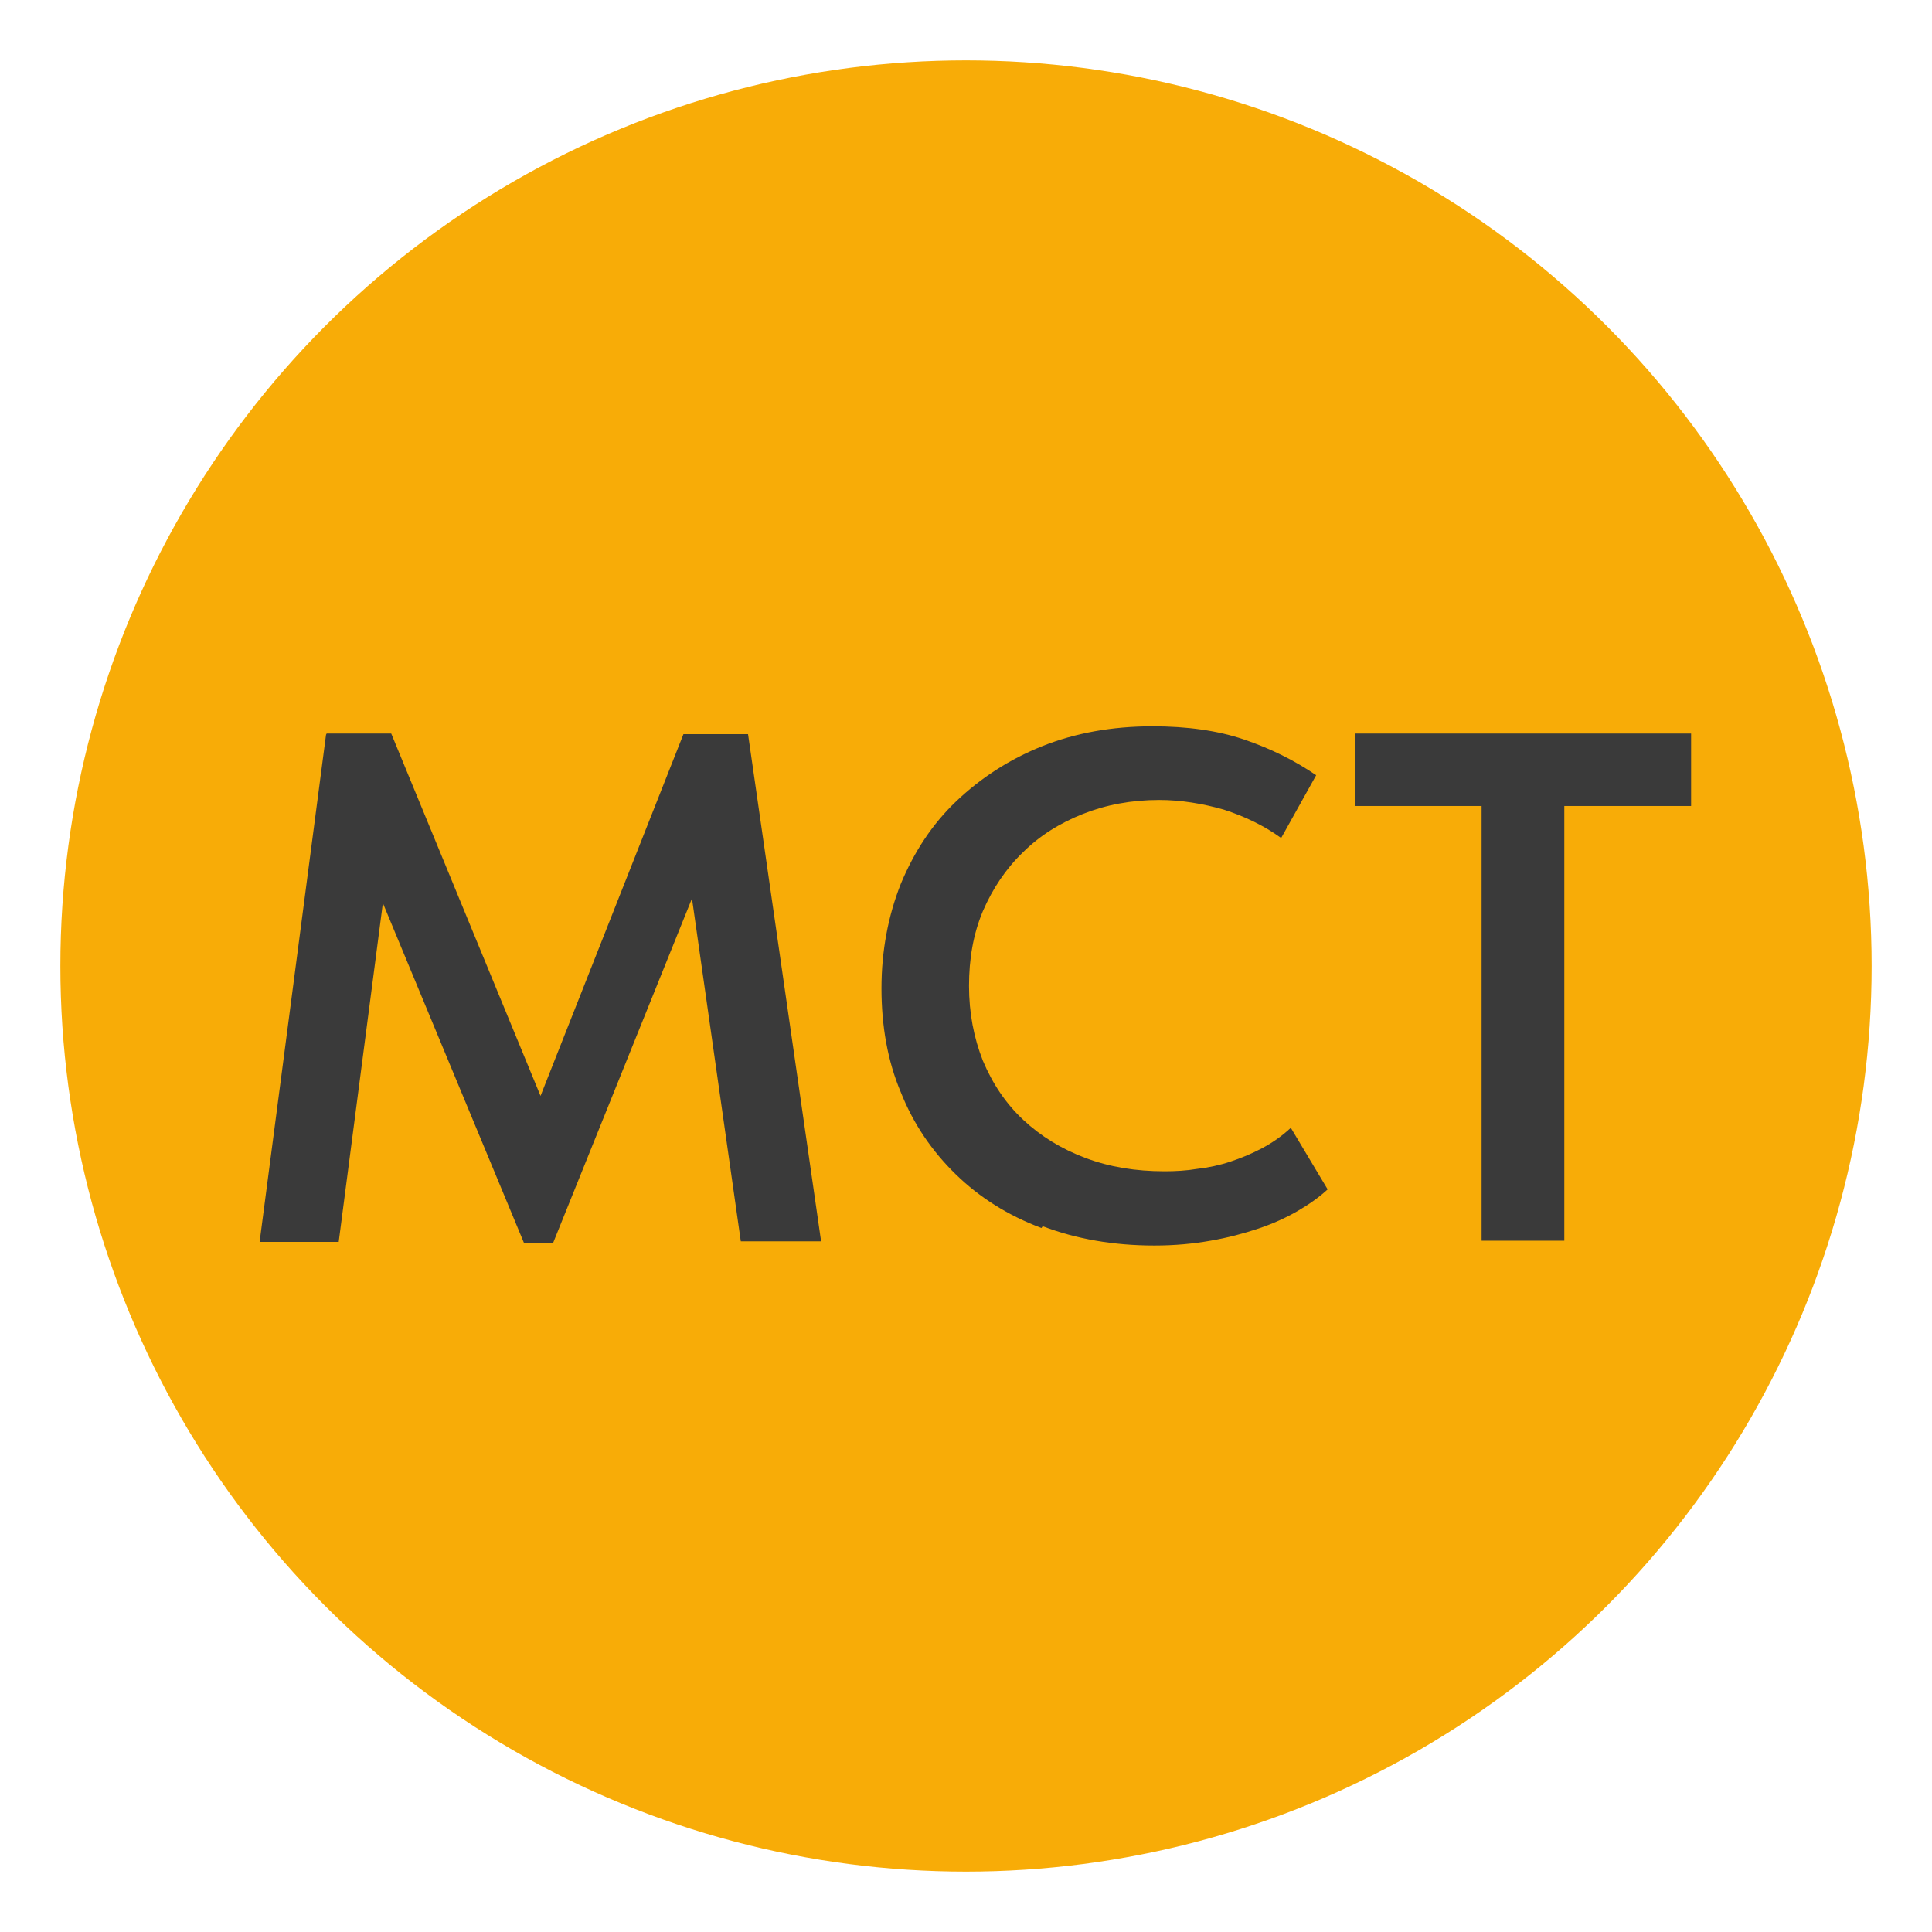
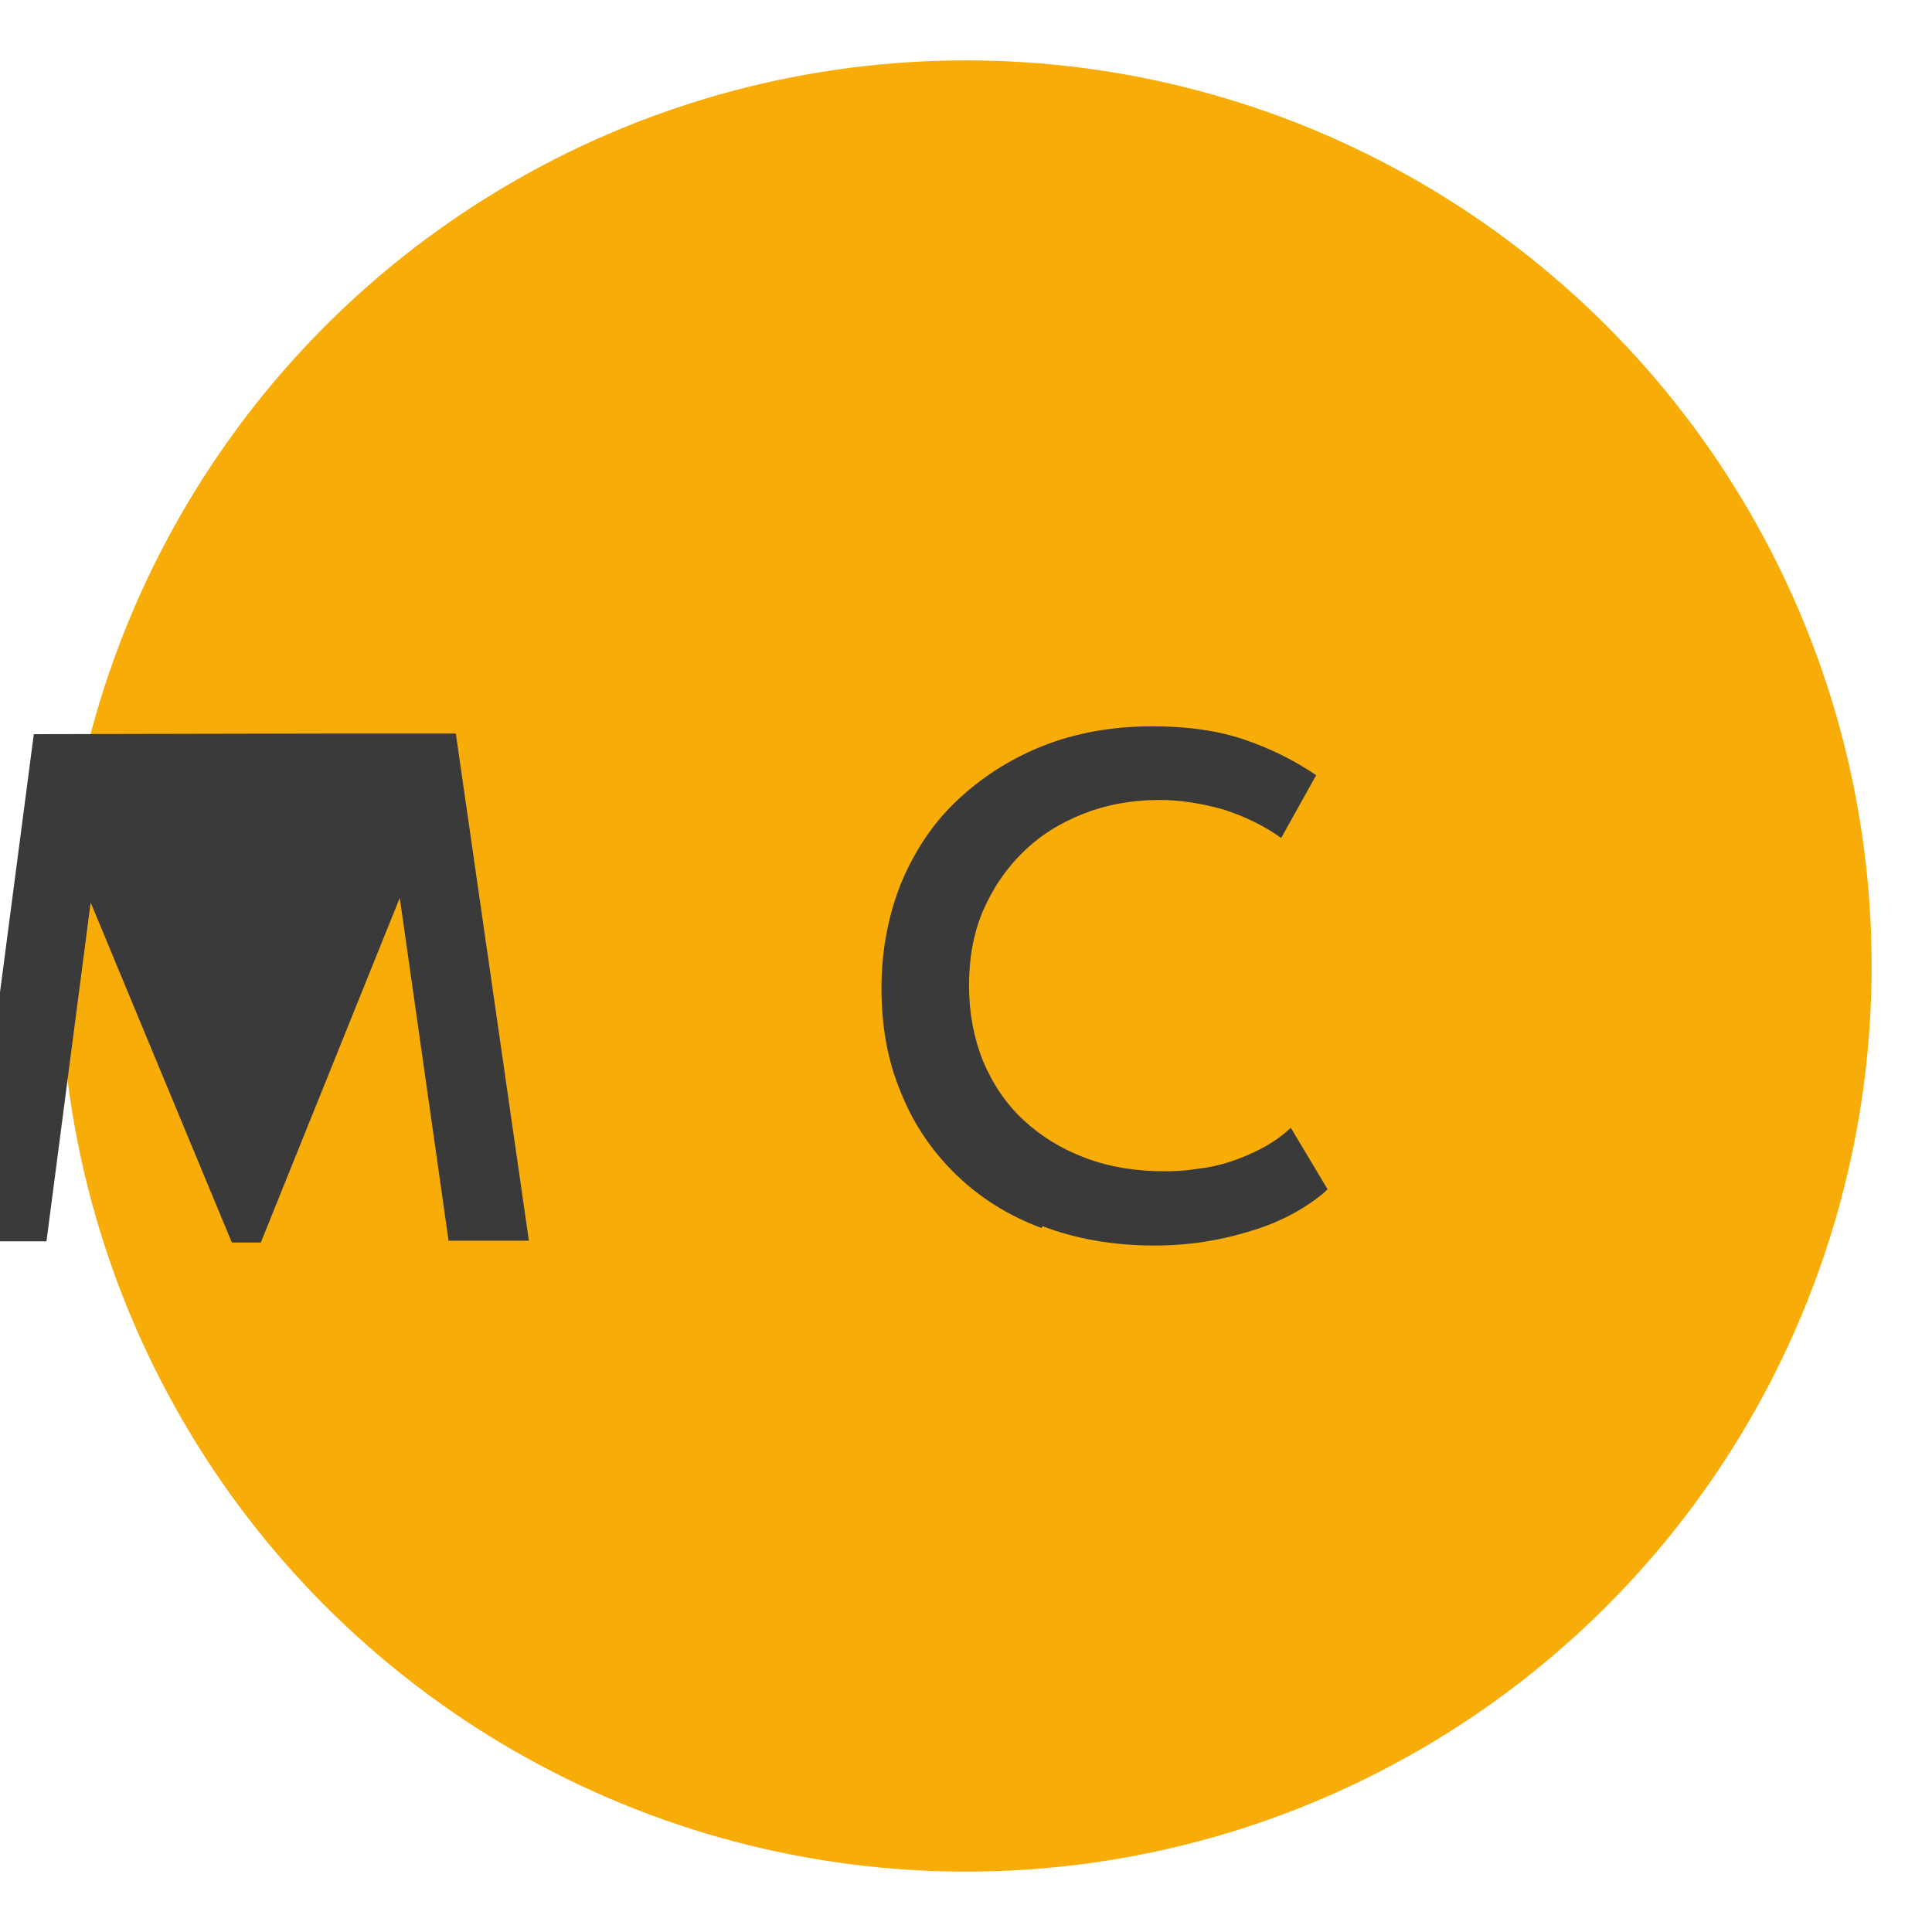
<svg xmlns="http://www.w3.org/2000/svg" id="_Слой_1" data-name="Слой_1" viewBox="0 0 32 32">
  <defs>
    <style> .cls-1 { fill: #f8ac07; } .cls-2 { fill: #3a3a3a; } </style>
  </defs>
  <circle class="cls-1" cx="16" cy="16" r="15" />
  <g>
-     <path class="cls-2" d="M5.41,12.15h1.07l2.81,6.82-.68.05,2.71-6.86h1.07l1.21,8.4h-1.33l-.9-6.32h.35l-2.56,6.35h-.48l-2.62-6.31h.37l-.82,6.29h-1.31l1.1-8.4Z" />
+     <path class="cls-2" d="M5.41,12.15h1.07h1.07l1.21,8.4h-1.33l-.9-6.32h.35l-2.56,6.35h-.48l-2.62-6.31h.37l-.82,6.29h-1.31l1.1-8.4Z" />
    <path class="cls-2" d="M17.25,20.34c-.56-.21-1.03-.51-1.42-.89s-.7-.83-.91-1.36c-.22-.52-.32-1.1-.32-1.72s.11-1.2.32-1.73c.22-.53.52-.99.92-1.37s.87-.69,1.42-.91c.55-.22,1.16-.33,1.83-.33.57,0,1.08.07,1.52.22s.84.35,1.19.59l-.58,1.04c-.29-.21-.61-.36-.95-.47-.35-.1-.71-.16-1.07-.16-.46,0-.88.08-1.26.23-.38.15-.72.36-1,.64-.28.27-.5.6-.66.97-.16.38-.23.79-.23,1.24s.08.86.23,1.24c.16.38.38.71.67.98.29.27.63.48,1.03.63.4.15.83.22,1.31.22.18,0,.36-.01.54-.04.18-.02.37-.06.55-.12.18-.06.35-.13.52-.22.17-.09.33-.2.48-.34l.61,1.02c-.14.13-.31.25-.5.36-.19.11-.41.21-.65.29-.24.08-.5.15-.79.2-.28.05-.59.08-.93.08-.68,0-1.3-.11-1.85-.32Z" />
-     <path class="cls-2" d="M24.54,13.35h-2.1v-1.2h5.57v1.2h-2.1v7.2h-1.37v-7.2Z" />
  </g>
</svg>